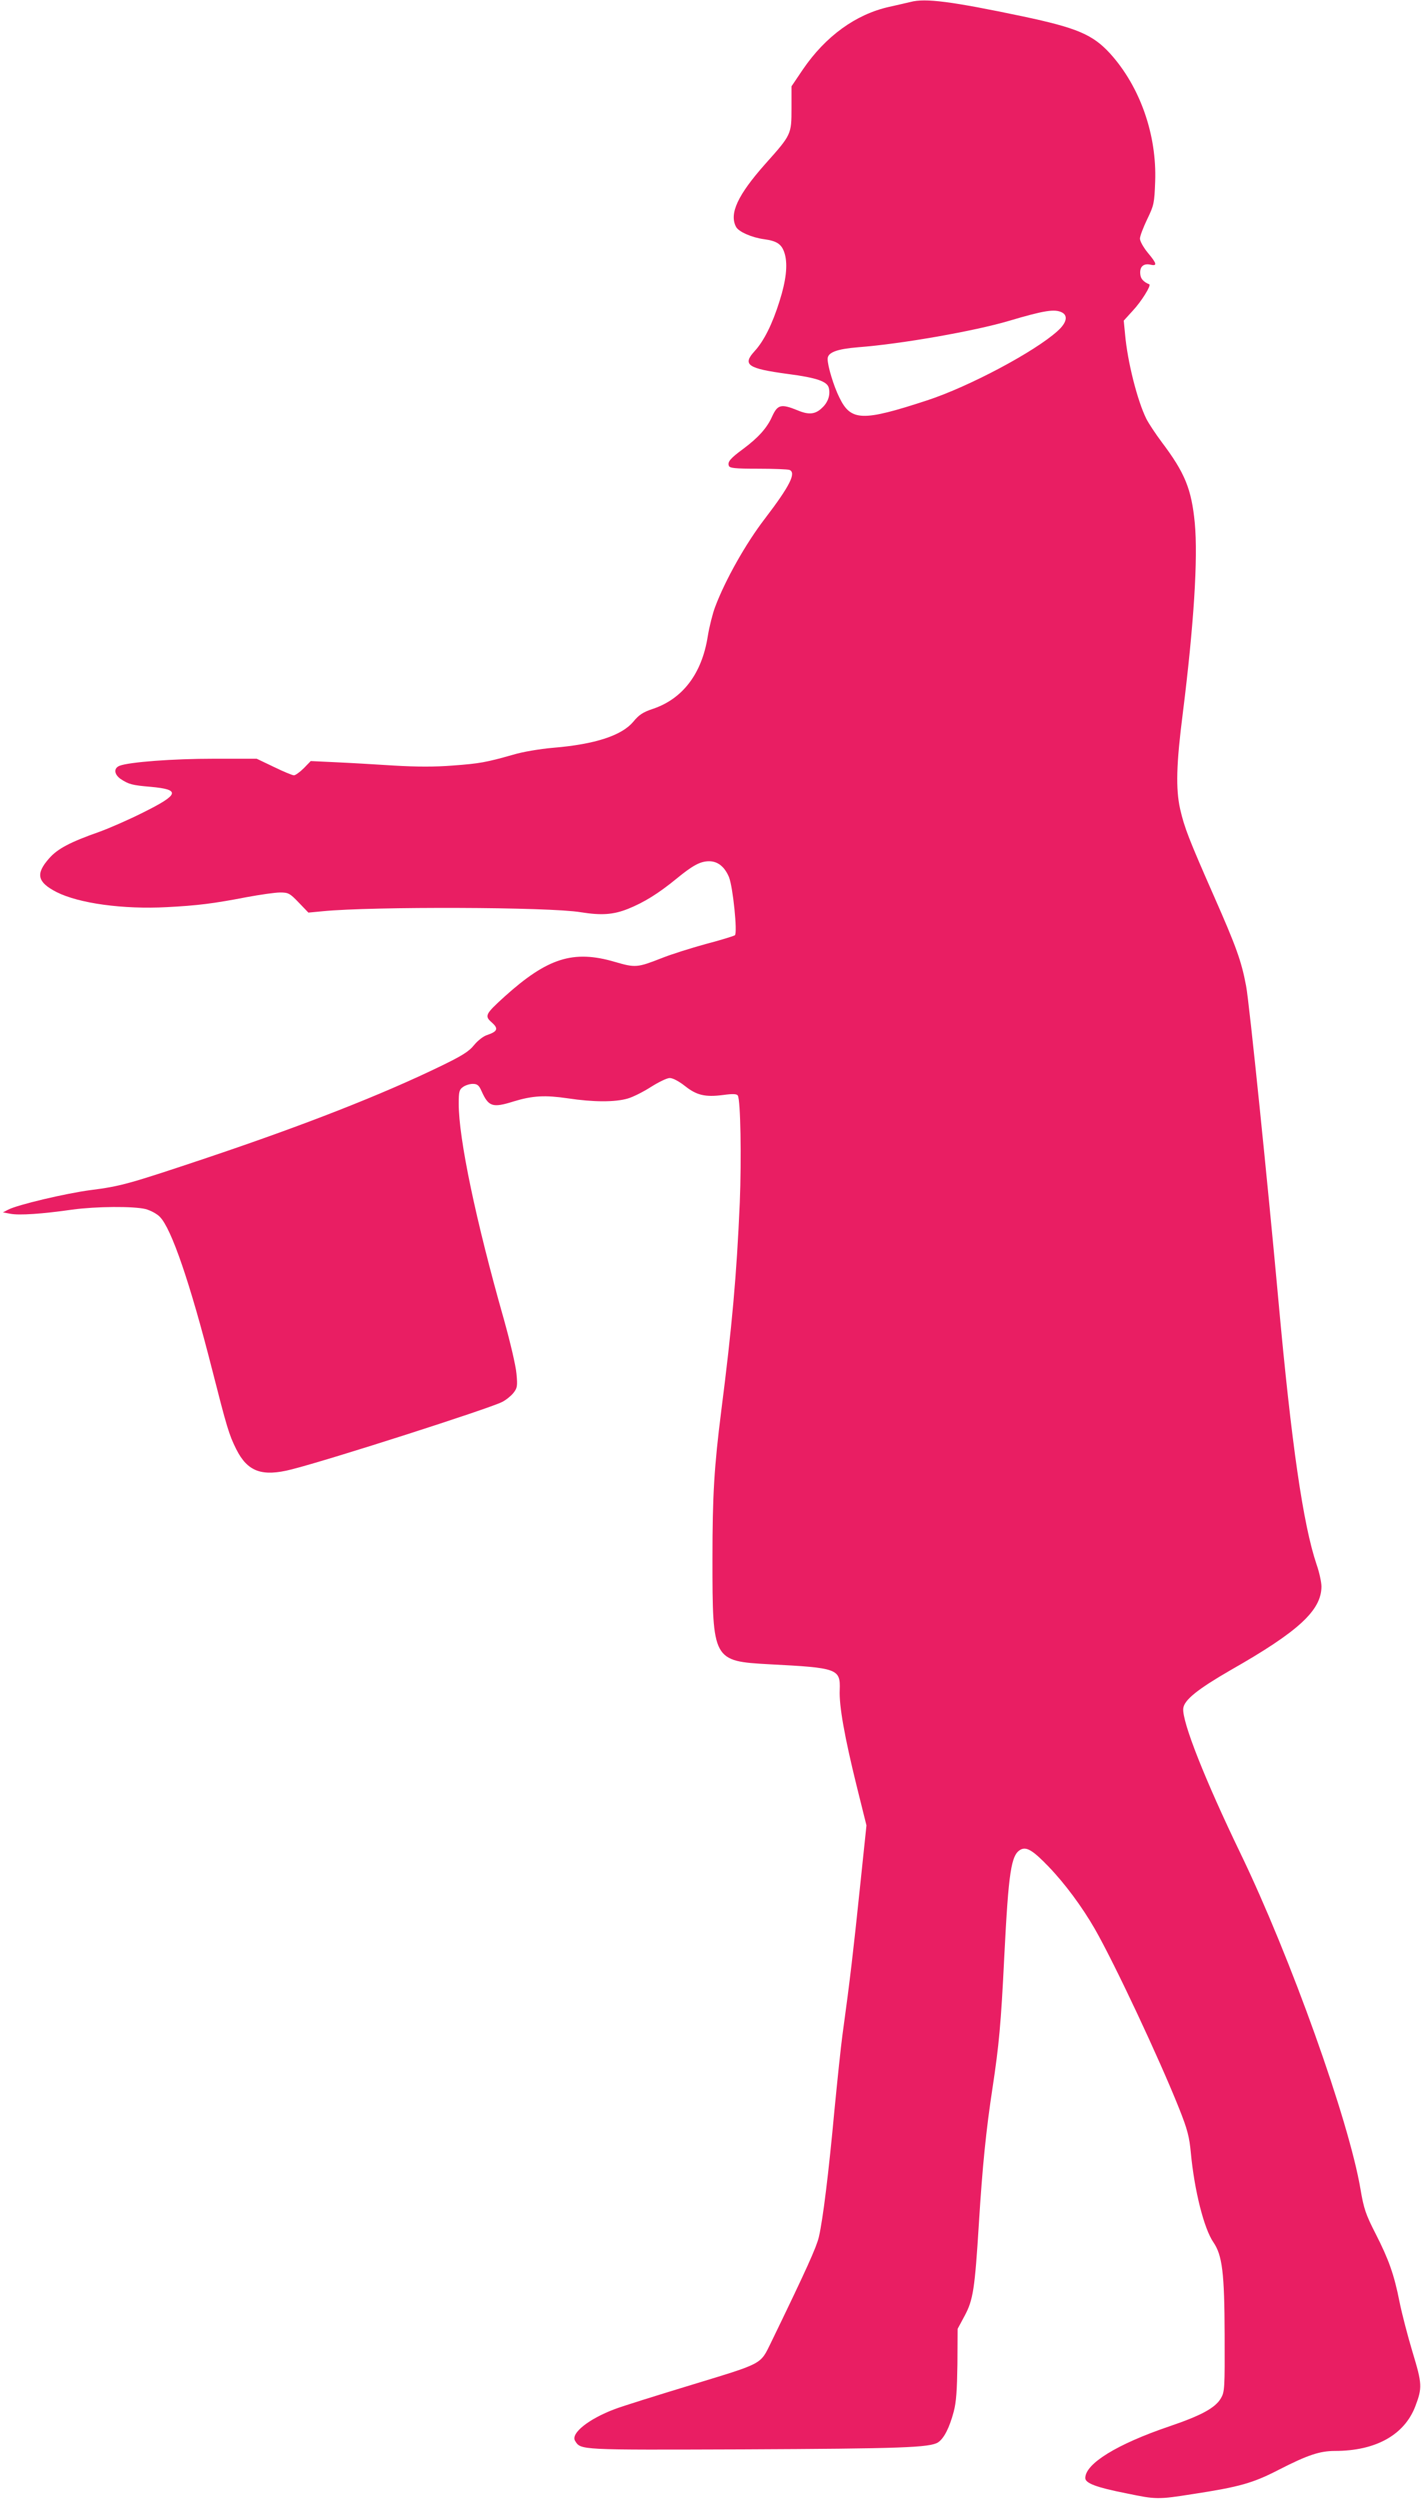
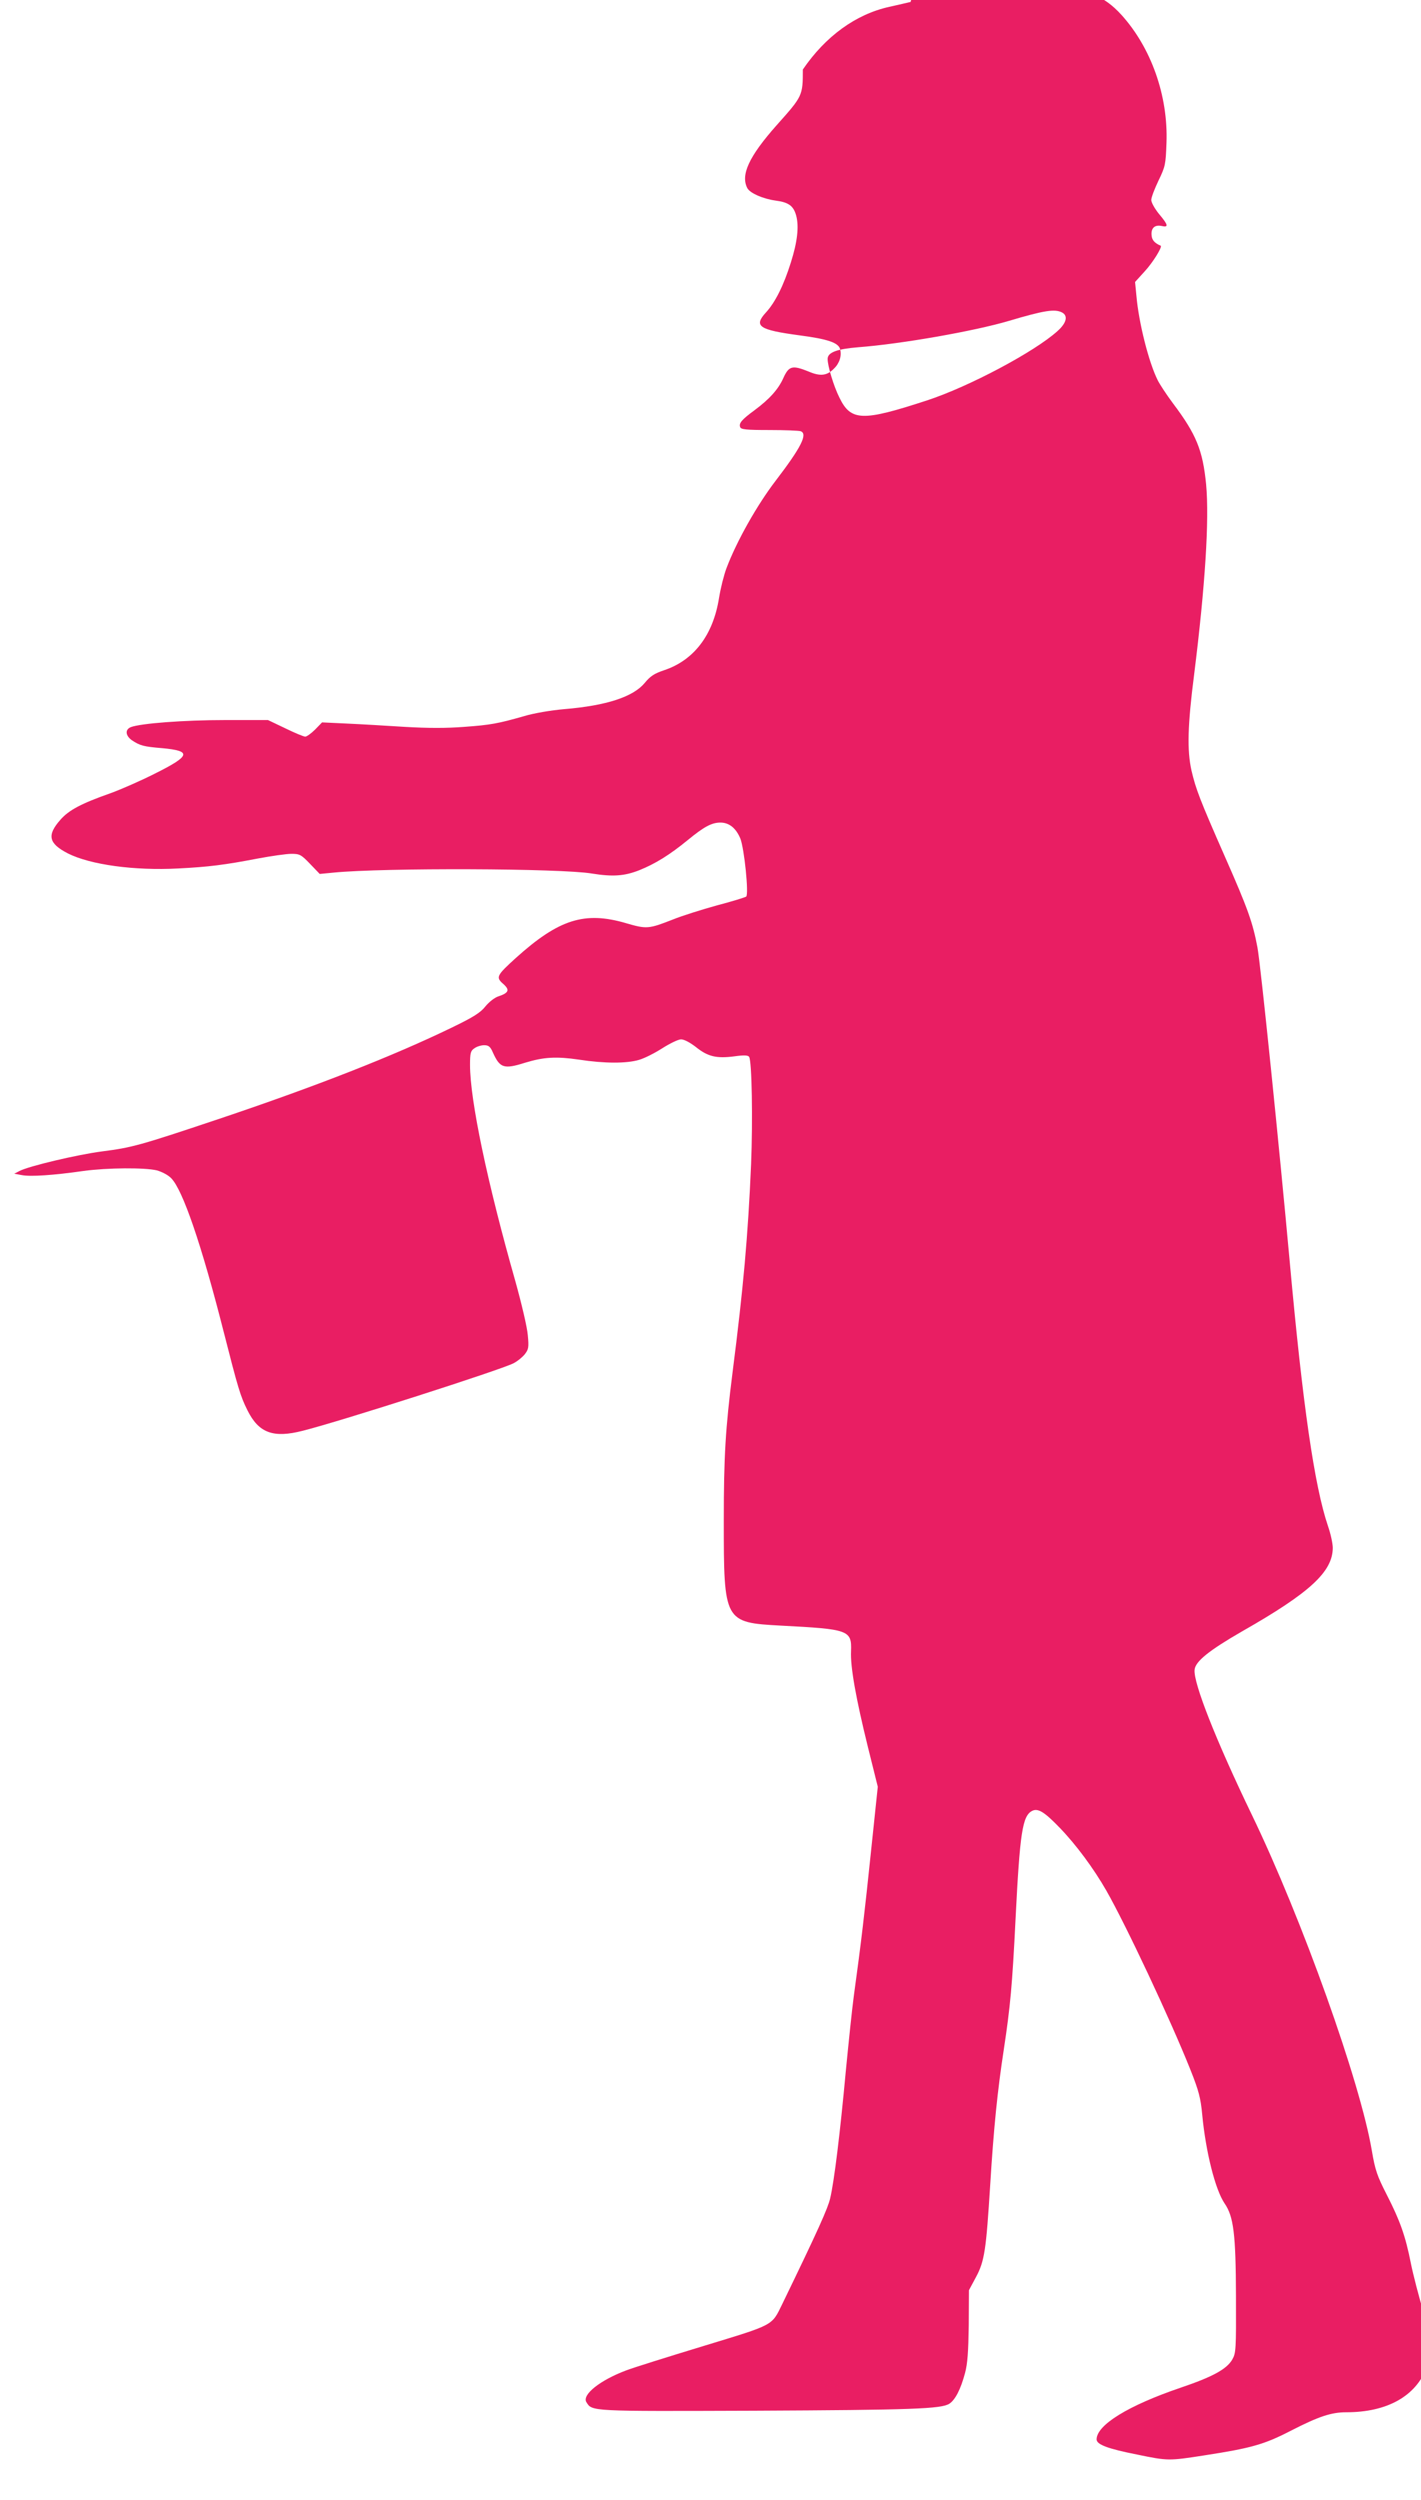
<svg xmlns="http://www.w3.org/2000/svg" version="1.0" width="728pt" height="1280pt" viewBox="0 0 728 1280" preserveAspectRatio="xMidYMid meet">
  <g transform="translate(0,1280) scale(0.1,-0.1)" fill="#e91e63" stroke="none">
-     <path d="M4665 12790 c-16 -4 -65 -15 -109 -25 -172 -38 -327 -151 -443 -321 l-58 -86 0 -112 c0 -135 -1 -136 -134 -285 -142 -160 -186 -255 -150 -323 14 -25 79 -54 144 -63 68 -9 92 -27 106 -77 15 -56 6 -135 -27 -239 -37 -119 -81 -206 -128 -257 -64 -70 -37 -89 171 -117 146 -19 201 -38 209 -71 9 -34 -3 -72 -31 -99 -36 -37 -70 -41 -129 -16 -84 34 -102 30 -130 -31 -26 -59 -71 -109 -149 -167 -64 -47 -81 -66 -73 -86 4 -12 30 -15 150 -15 79 0 151 -3 160 -6 37 -14 3 -82 -127 -252 -96 -125 -201 -311 -253 -449 -13 -34 -30 -102 -38 -151 -30 -192 -129 -321 -282 -372 -51 -17 -71 -31 -99 -65 -59 -71 -195 -116 -411 -134 -69 -6 -158 -21 -207 -36 -134 -38 -170 -45 -308 -55 -87 -7 -185 -7 -302 0 -94 6 -229 14 -298 17 l-127 6 -36 -37 c-20 -20 -43 -36 -50 -36 -8 0 -54 19 -103 43 l-88 42 -220 0 c-210 0 -432 -17 -482 -36 -31 -12 -29 -43 4 -67 42 -28 60 -33 156 -41 153 -14 146 -39 -39 -131 -71 -36 -172 -80 -224 -99 -151 -53 -215 -87 -258 -136 -71 -80 -61 -122 38 -173 115 -58 341 -89 565 -77 155 8 237 18 408 51 70 13 147 24 172 24 42 0 50 -4 95 -51 l50 -52 73 7 c255 25 1163 22 1322 -5 106 -17 166 -13 242 17 82 33 155 78 248 154 84 69 123 90 168 90 45 0 80 -29 102 -82 20 -51 44 -284 30 -297 -6 -4 -73 -25 -150 -45 -76 -21 -178 -53 -225 -72 -125 -49 -135 -50 -241 -19 -212 62 -344 20 -564 -178 -99 -90 -104 -99 -65 -133 35 -31 29 -46 -25 -64 -19 -6 -48 -29 -66 -51 -25 -32 -61 -55 -173 -109 -299 -145 -694 -300 -1191 -467 -409 -137 -446 -147 -602 -167 -128 -17 -373 -75 -421 -100 l-27 -14 38 -7 c44 -9 163 -1 316 21 125 17 315 18 377 3 25 -7 58 -24 73 -40 59 -59 155 -339 267 -779 76 -298 87 -336 124 -410 58 -116 132 -143 284 -104 198 50 1008 310 1078 345 20 10 46 31 58 46 20 25 22 36 16 98 -3 40 -32 163 -65 281 -143 503 -231 923 -231 1103 0 61 3 72 22 85 12 9 35 16 50 16 23 0 32 -7 45 -37 36 -80 56 -87 164 -53 98 30 162 33 278 16 131 -20 243 -20 307 -1 28 8 81 35 120 60 38 24 81 45 95 45 16 0 46 -16 77 -40 60 -48 104 -59 196 -47 50 7 71 6 76 -3 14 -22 19 -323 10 -548 -16 -371 -40 -637 -95 -1067 -36 -285 -45 -429 -45 -759 0 -519 2 -522 293 -538 348 -18 363 -23 359 -131 -4 -80 25 -242 87 -493 l50 -201 -35 -334 c-32 -307 -49 -456 -88 -739 -8 -58 -26 -231 -41 -385 -29 -315 -59 -561 -80 -650 -12 -51 -61 -161 -245 -540 -56 -114 -38 -104 -405 -216 -181 -55 -360 -111 -396 -125 -133 -50 -226 -124 -203 -162 30 -48 16 -47 859 -44 813 4 959 9 1001 36 30 20 58 74 80 157 13 48 17 109 19 244 l1 180 36 67 c44 82 52 138 73 473 18 292 37 480 70 695 33 219 43 324 60 670 22 437 35 523 84 549 30 16 63 -4 142 -86 84 -87 173 -207 239 -322 101 -177 329 -662 431 -918 43 -108 52 -144 60 -228 18 -191 67 -386 115 -456 46 -67 57 -156 58 -474 1 -275 0 -292 -19 -325 -29 -50 -102 -89 -264 -144 -268 -91 -431 -191 -431 -265 0 -26 57 -48 210 -78 154 -32 161 -32 340 -4 241 37 309 56 446 127 143 73 206 94 283 94 209 0 356 82 412 229 36 95 35 114 -14 276 -25 83 -55 198 -67 258 -28 142 -56 219 -124 352 -49 96 -59 125 -76 225 -59 351 -358 1188 -615 1720 -182 377 -300 675 -293 742 4 43 74 99 244 197 348 198 463 305 464 427 0 22 -11 73 -25 113 -69 204 -129 619 -195 1346 -54 594 -150 1533 -166 1616 -24 127 -49 198 -166 463 -129 293 -150 348 -172 443 -23 104 -20 229 14 494 56 448 78 790 61 971 -17 174 -50 256 -170 415 -32 43 -67 96 -78 118 -46 92 -97 294 -109 432 l-7 71 49 54 c41 44 93 127 82 132 -29 12 -44 28 -46 50 -5 39 15 58 50 51 38 -9 36 4 -12 61 -22 27 -40 59 -40 72 0 13 17 57 37 99 35 72 37 83 41 193 9 241 -78 487 -231 656 -89 97 -169 131 -447 190 -367 77 -499 94 -575 74z m776 -1590 c32 -17 23 -54 -23 -95 -117 -106 -454 -285 -668 -355 -333 -109 -391 -107 -450 15 -29 58 -60 161 -60 197 0 33 46 51 158 60 222 17 596 83 771 135 182 54 235 62 272 43z" />
+     <path d="M4665 12790 c-16 -4 -65 -15 -109 -25 -172 -38 -327 -151 -443 -321 c0 -135 -1 -136 -134 -285 -142 -160 -186 -255 -150 -323 14 -25 79 -54 144 -63 68 -9 92 -27 106 -77 15 -56 6 -135 -27 -239 -37 -119 -81 -206 -128 -257 -64 -70 -37 -89 171 -117 146 -19 201 -38 209 -71 9 -34 -3 -72 -31 -99 -36 -37 -70 -41 -129 -16 -84 34 -102 30 -130 -31 -26 -59 -71 -109 -149 -167 -64 -47 -81 -66 -73 -86 4 -12 30 -15 150 -15 79 0 151 -3 160 -6 37 -14 3 -82 -127 -252 -96 -125 -201 -311 -253 -449 -13 -34 -30 -102 -38 -151 -30 -192 -129 -321 -282 -372 -51 -17 -71 -31 -99 -65 -59 -71 -195 -116 -411 -134 -69 -6 -158 -21 -207 -36 -134 -38 -170 -45 -308 -55 -87 -7 -185 -7 -302 0 -94 6 -229 14 -298 17 l-127 6 -36 -37 c-20 -20 -43 -36 -50 -36 -8 0 -54 19 -103 43 l-88 42 -220 0 c-210 0 -432 -17 -482 -36 -31 -12 -29 -43 4 -67 42 -28 60 -33 156 -41 153 -14 146 -39 -39 -131 -71 -36 -172 -80 -224 -99 -151 -53 -215 -87 -258 -136 -71 -80 -61 -122 38 -173 115 -58 341 -89 565 -77 155 8 237 18 408 51 70 13 147 24 172 24 42 0 50 -4 95 -51 l50 -52 73 7 c255 25 1163 22 1322 -5 106 -17 166 -13 242 17 82 33 155 78 248 154 84 69 123 90 168 90 45 0 80 -29 102 -82 20 -51 44 -284 30 -297 -6 -4 -73 -25 -150 -45 -76 -21 -178 -53 -225 -72 -125 -49 -135 -50 -241 -19 -212 62 -344 20 -564 -178 -99 -90 -104 -99 -65 -133 35 -31 29 -46 -25 -64 -19 -6 -48 -29 -66 -51 -25 -32 -61 -55 -173 -109 -299 -145 -694 -300 -1191 -467 -409 -137 -446 -147 -602 -167 -128 -17 -373 -75 -421 -100 l-27 -14 38 -7 c44 -9 163 -1 316 21 125 17 315 18 377 3 25 -7 58 -24 73 -40 59 -59 155 -339 267 -779 76 -298 87 -336 124 -410 58 -116 132 -143 284 -104 198 50 1008 310 1078 345 20 10 46 31 58 46 20 25 22 36 16 98 -3 40 -32 163 -65 281 -143 503 -231 923 -231 1103 0 61 3 72 22 85 12 9 35 16 50 16 23 0 32 -7 45 -37 36 -80 56 -87 164 -53 98 30 162 33 278 16 131 -20 243 -20 307 -1 28 8 81 35 120 60 38 24 81 45 95 45 16 0 46 -16 77 -40 60 -48 104 -59 196 -47 50 7 71 6 76 -3 14 -22 19 -323 10 -548 -16 -371 -40 -637 -95 -1067 -36 -285 -45 -429 -45 -759 0 -519 2 -522 293 -538 348 -18 363 -23 359 -131 -4 -80 25 -242 87 -493 l50 -201 -35 -334 c-32 -307 -49 -456 -88 -739 -8 -58 -26 -231 -41 -385 -29 -315 -59 -561 -80 -650 -12 -51 -61 -161 -245 -540 -56 -114 -38 -104 -405 -216 -181 -55 -360 -111 -396 -125 -133 -50 -226 -124 -203 -162 30 -48 16 -47 859 -44 813 4 959 9 1001 36 30 20 58 74 80 157 13 48 17 109 19 244 l1 180 36 67 c44 82 52 138 73 473 18 292 37 480 70 695 33 219 43 324 60 670 22 437 35 523 84 549 30 16 63 -4 142 -86 84 -87 173 -207 239 -322 101 -177 329 -662 431 -918 43 -108 52 -144 60 -228 18 -191 67 -386 115 -456 46 -67 57 -156 58 -474 1 -275 0 -292 -19 -325 -29 -50 -102 -89 -264 -144 -268 -91 -431 -191 -431 -265 0 -26 57 -48 210 -78 154 -32 161 -32 340 -4 241 37 309 56 446 127 143 73 206 94 283 94 209 0 356 82 412 229 36 95 35 114 -14 276 -25 83 -55 198 -67 258 -28 142 -56 219 -124 352 -49 96 -59 125 -76 225 -59 351 -358 1188 -615 1720 -182 377 -300 675 -293 742 4 43 74 99 244 197 348 198 463 305 464 427 0 22 -11 73 -25 113 -69 204 -129 619 -195 1346 -54 594 -150 1533 -166 1616 -24 127 -49 198 -166 463 -129 293 -150 348 -172 443 -23 104 -20 229 14 494 56 448 78 790 61 971 -17 174 -50 256 -170 415 -32 43 -67 96 -78 118 -46 92 -97 294 -109 432 l-7 71 49 54 c41 44 93 127 82 132 -29 12 -44 28 -46 50 -5 39 15 58 50 51 38 -9 36 4 -12 61 -22 27 -40 59 -40 72 0 13 17 57 37 99 35 72 37 83 41 193 9 241 -78 487 -231 656 -89 97 -169 131 -447 190 -367 77 -499 94 -575 74z m776 -1590 c32 -17 23 -54 -23 -95 -117 -106 -454 -285 -668 -355 -333 -109 -391 -107 -450 15 -29 58 -60 161 -60 197 0 33 46 51 158 60 222 17 596 83 771 135 182 54 235 62 272 43z" />
  </g>
</svg>